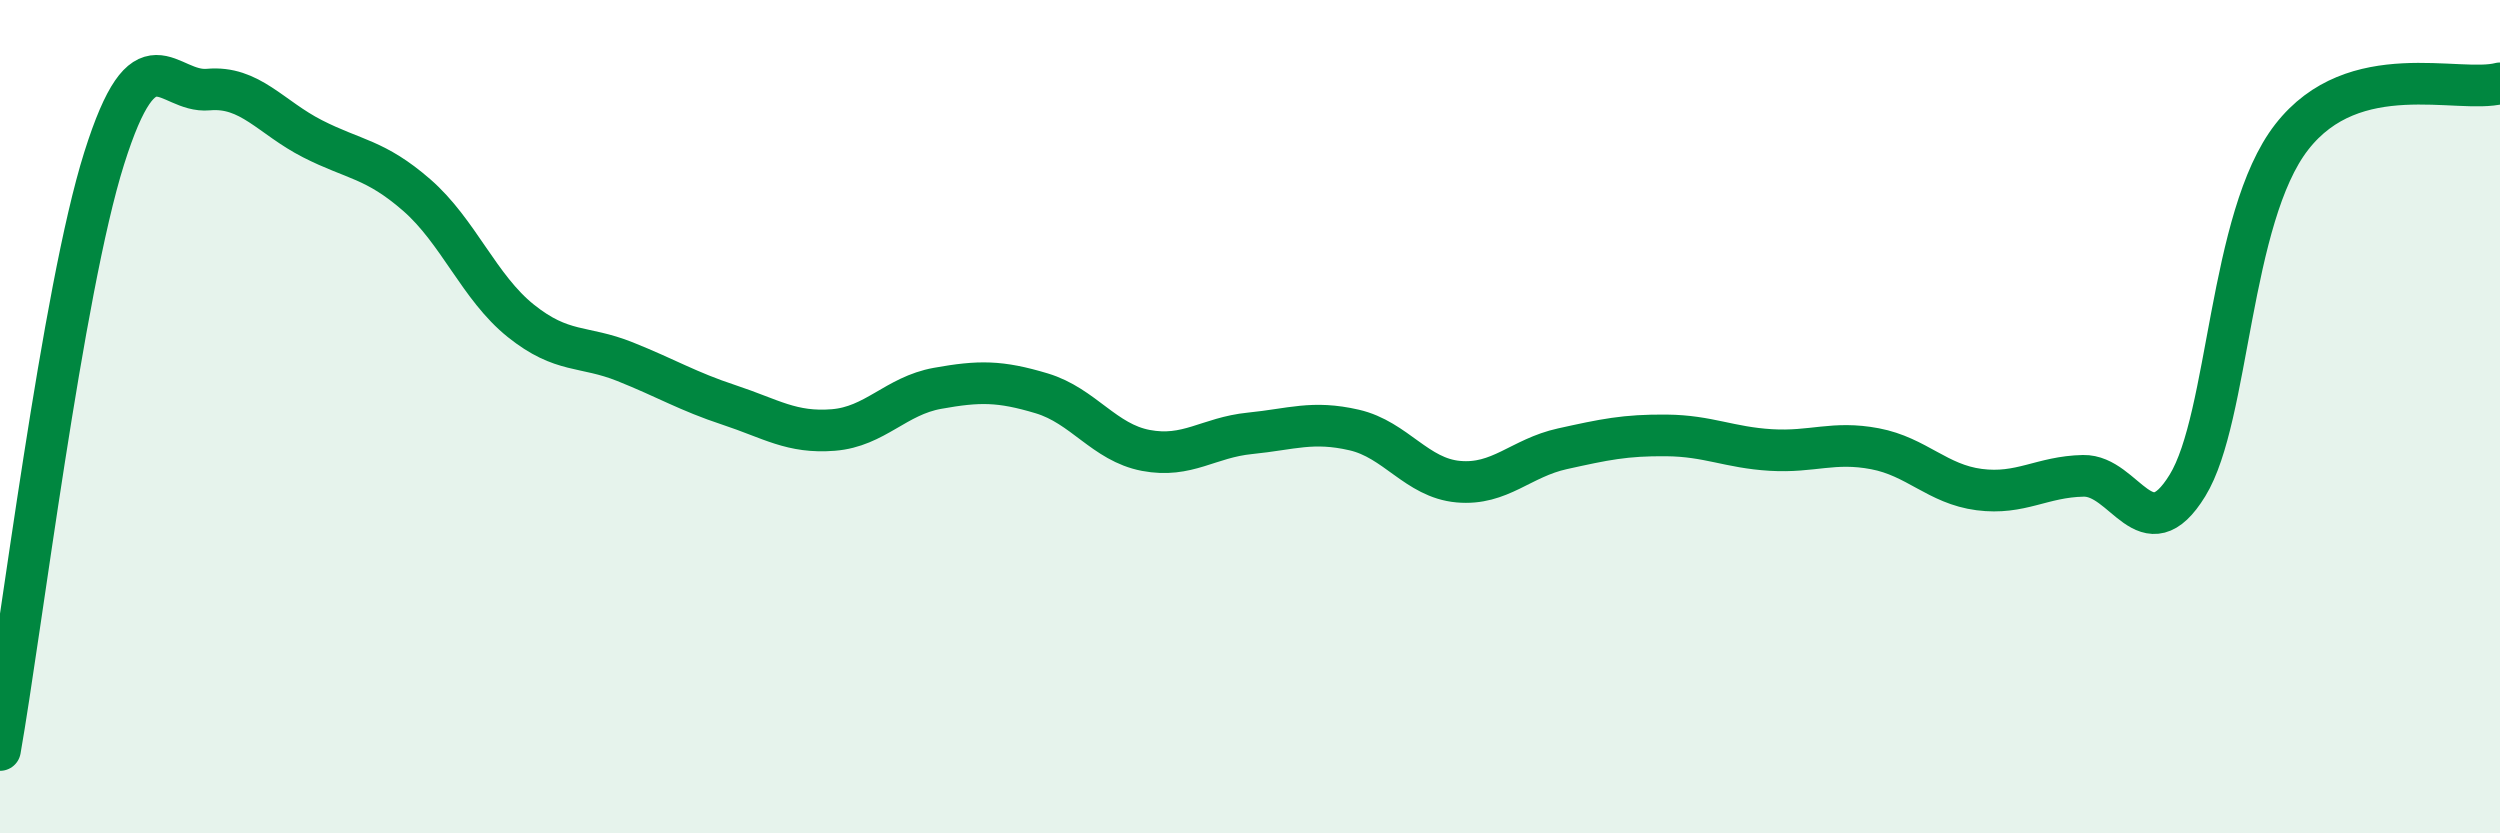
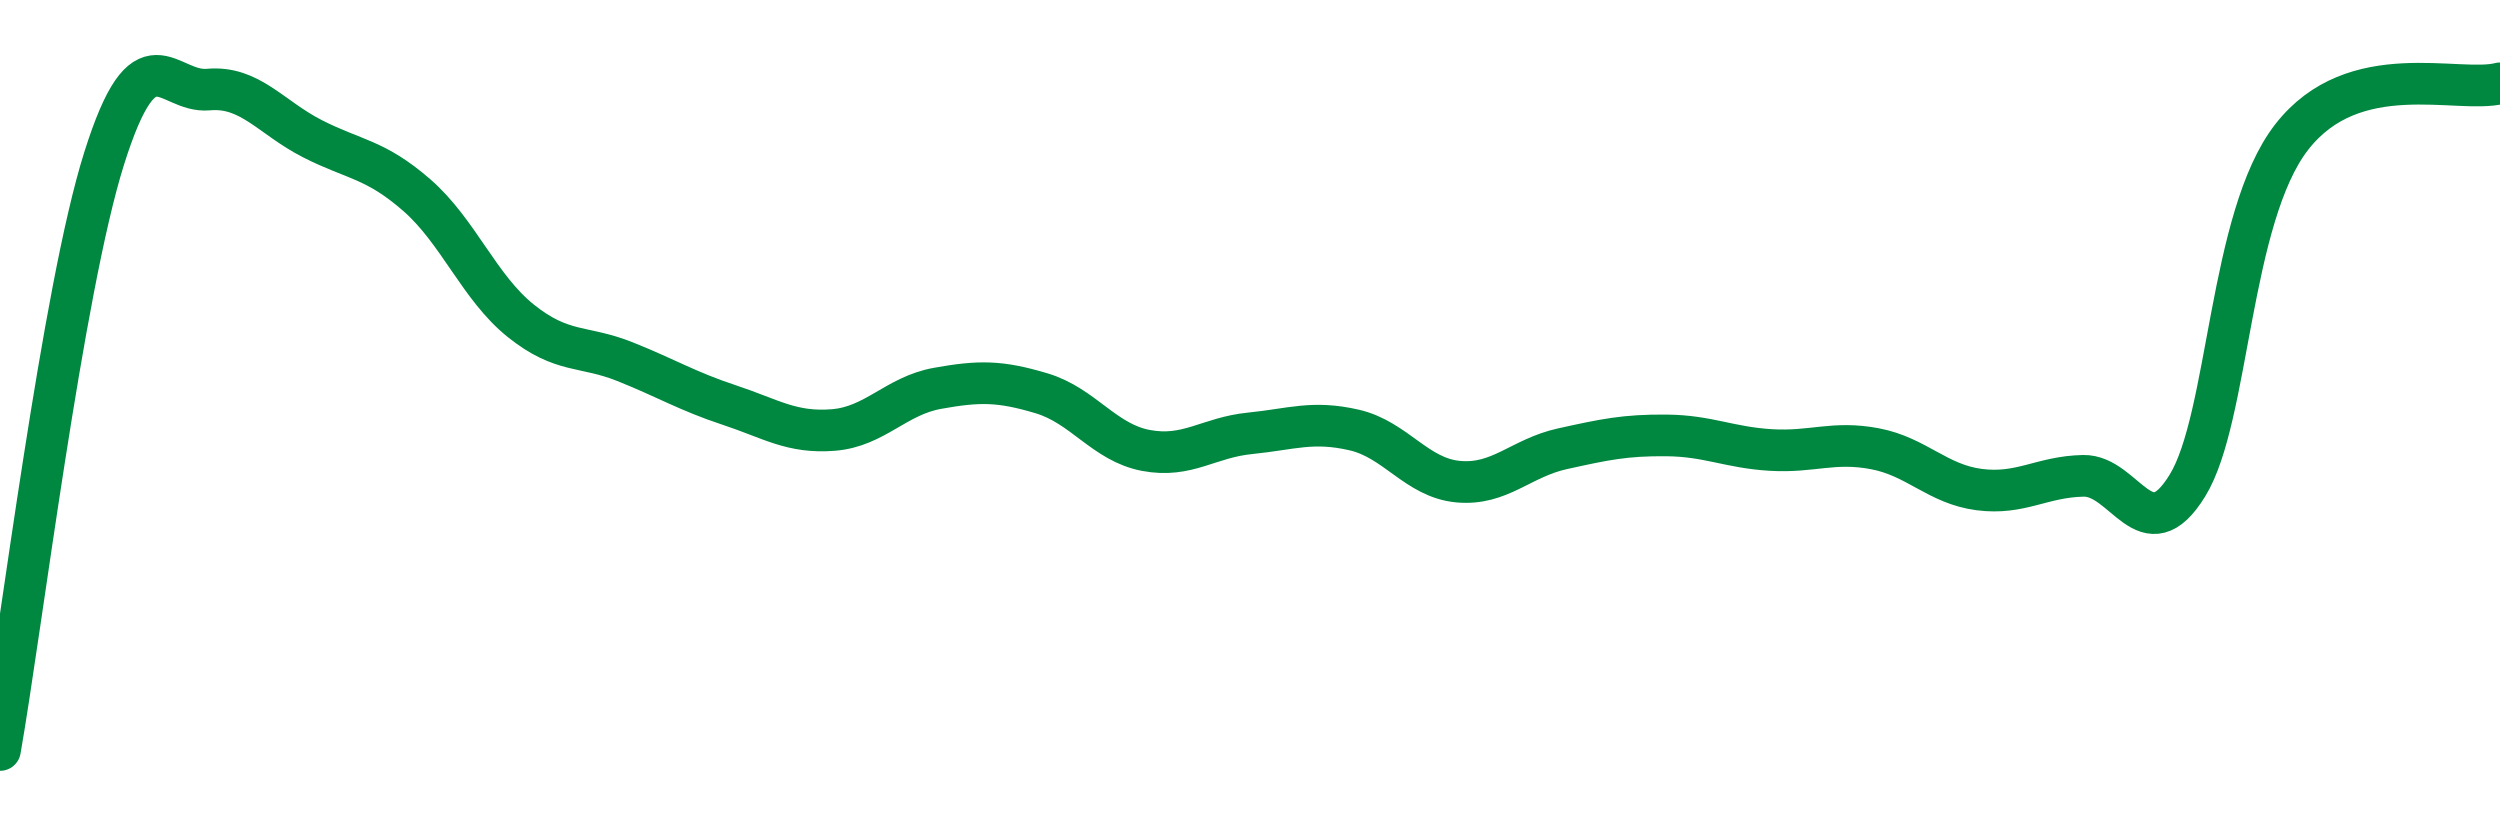
<svg xmlns="http://www.w3.org/2000/svg" width="60" height="20" viewBox="0 0 60 20">
-   <path d="M 0,18 C 0.5,15.16 1.5,6.97 2.5,3.8 C 3.5,0.63 4,2.24 5,2.15 C 6,2.06 6.5,2.82 7.5,3.33 C 8.5,3.84 9,3.81 10,4.68 C 11,5.55 11.5,6.9 12.5,7.7 C 13.5,8.5 14,8.28 15,8.68 C 16,9.08 16.5,9.39 17.5,9.72 C 18.5,10.05 19,10.4 20,10.32 C 21,10.24 21.5,9.5 22.5,9.32 C 23.5,9.14 24,9.14 25,9.44 C 26,9.74 26.5,10.62 27.5,10.81 C 28.5,11 29,10.5 30,10.4 C 31,10.3 31.5,10.09 32.5,10.32 C 33.5,10.55 34,11.47 35,11.56 C 36,11.65 36.5,10.99 37.5,10.77 C 38.5,10.55 39,10.44 40,10.45 C 41,10.46 41.5,10.74 42.5,10.8 C 43.5,10.86 44,10.58 45,10.77 C 46,10.96 46.5,11.62 47.5,11.75 C 48.5,11.88 49,11.44 50,11.42 C 51,11.4 51.5,13.28 52.5,11.65 C 53.5,10.02 53.5,5.22 55,3.29 C 56.5,1.36 59,2.26 60,2L60 20L0 20Z" fill="#008740" opacity="0.1" stroke-linecap="round" stroke-linejoin="round" />
  <path d="M 0,18 C 0.5,15.16 1.5,6.97 2.5,3.8 C 3.5,0.63 4,2.24 5,2.15 C 6,2.06 6.5,2.82 7.5,3.33 C 8.5,3.84 9,3.81 10,4.68 C 11,5.55 11.5,6.9 12.5,7.7 C 13.5,8.5 14,8.28 15,8.68 C 16,9.08 16.5,9.39 17.5,9.72 C 18.5,10.05 19,10.4 20,10.32 C 21,10.24 21.5,9.5 22.5,9.32 C 23.5,9.14 24,9.14 25,9.44 C 26,9.74 26.5,10.62 27.5,10.81 C 28.5,11 29,10.5 30,10.4 C 31,10.3 31.5,10.09 32.5,10.32 C 33.5,10.55 34,11.47 35,11.56 C 36,11.65 36.5,10.99 37.5,10.77 C 38.5,10.55 39,10.44 40,10.45 C 41,10.46 41.5,10.74 42.5,10.8 C 43.5,10.86 44,10.58 45,10.77 C 46,10.96 46.5,11.62 47.5,11.75 C 48.5,11.88 49,11.44 50,11.42 C 51,11.4 51.5,13.28 52.5,11.65 C 53.5,10.02 53.5,5.22 55,3.29 C 56.5,1.36 59,2.26 60,2" stroke="#008740" stroke-width="1" fill="none" stroke-linecap="round" stroke-linejoin="round" />
</svg>